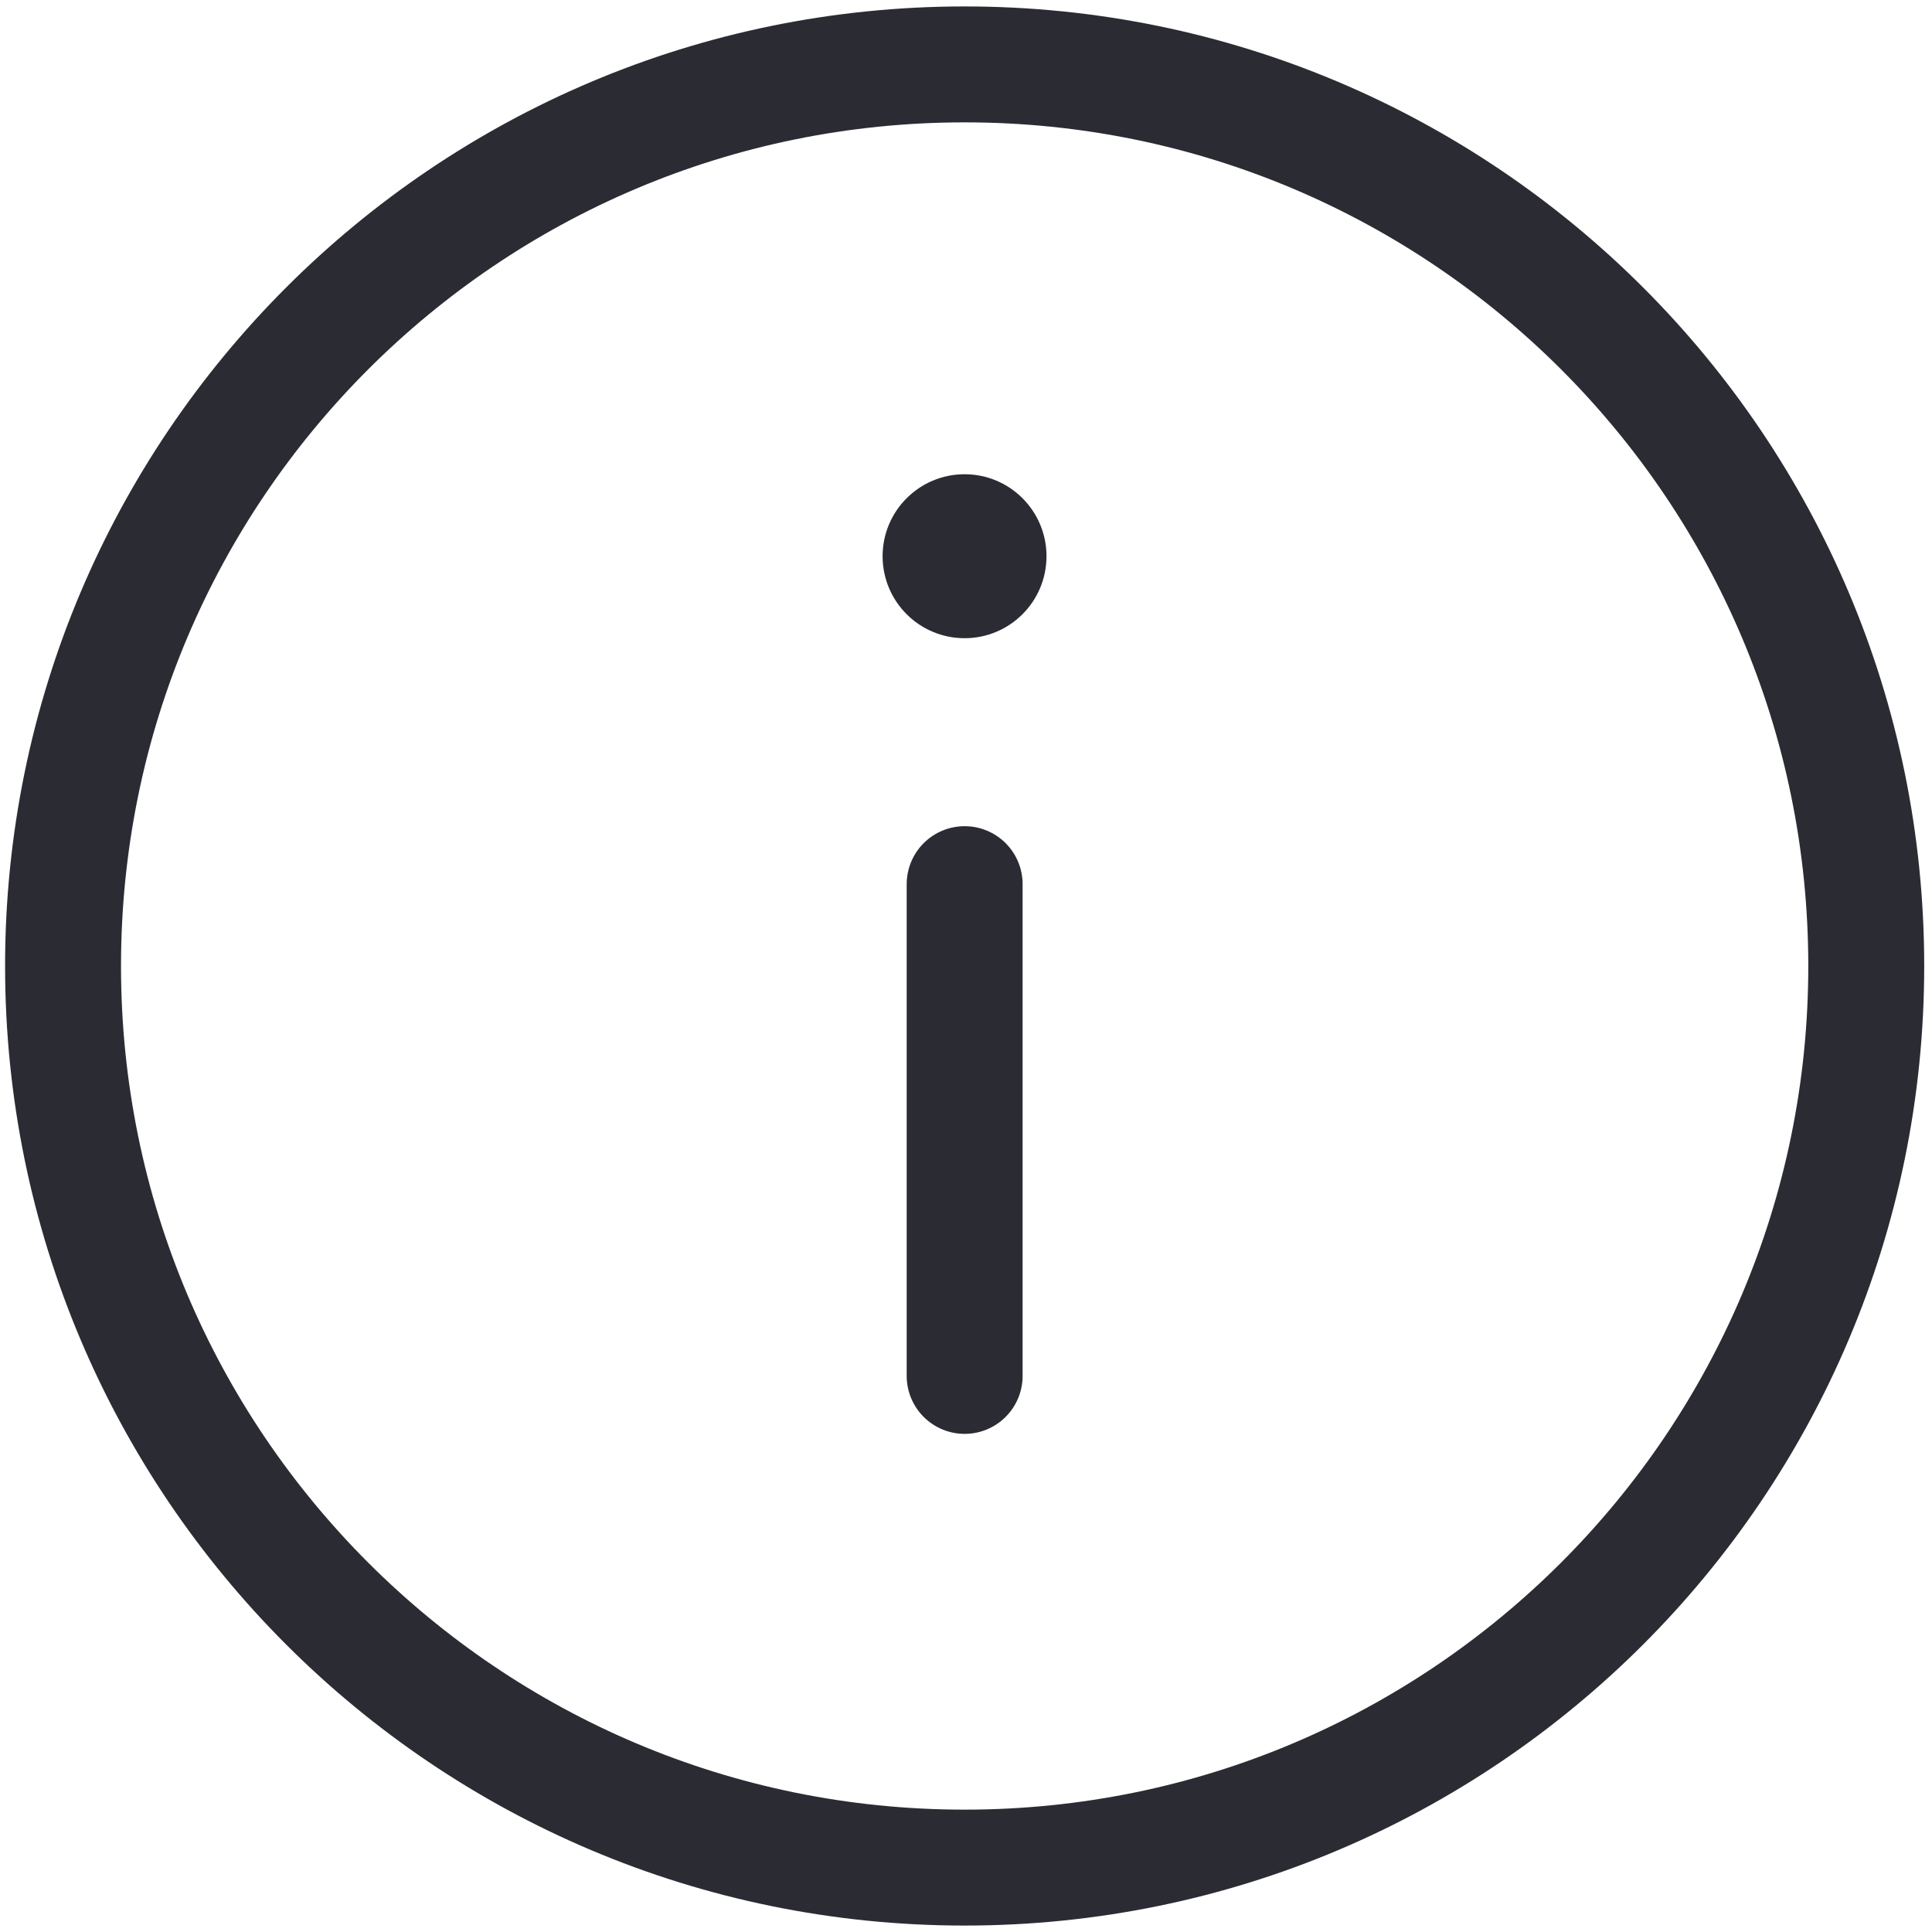
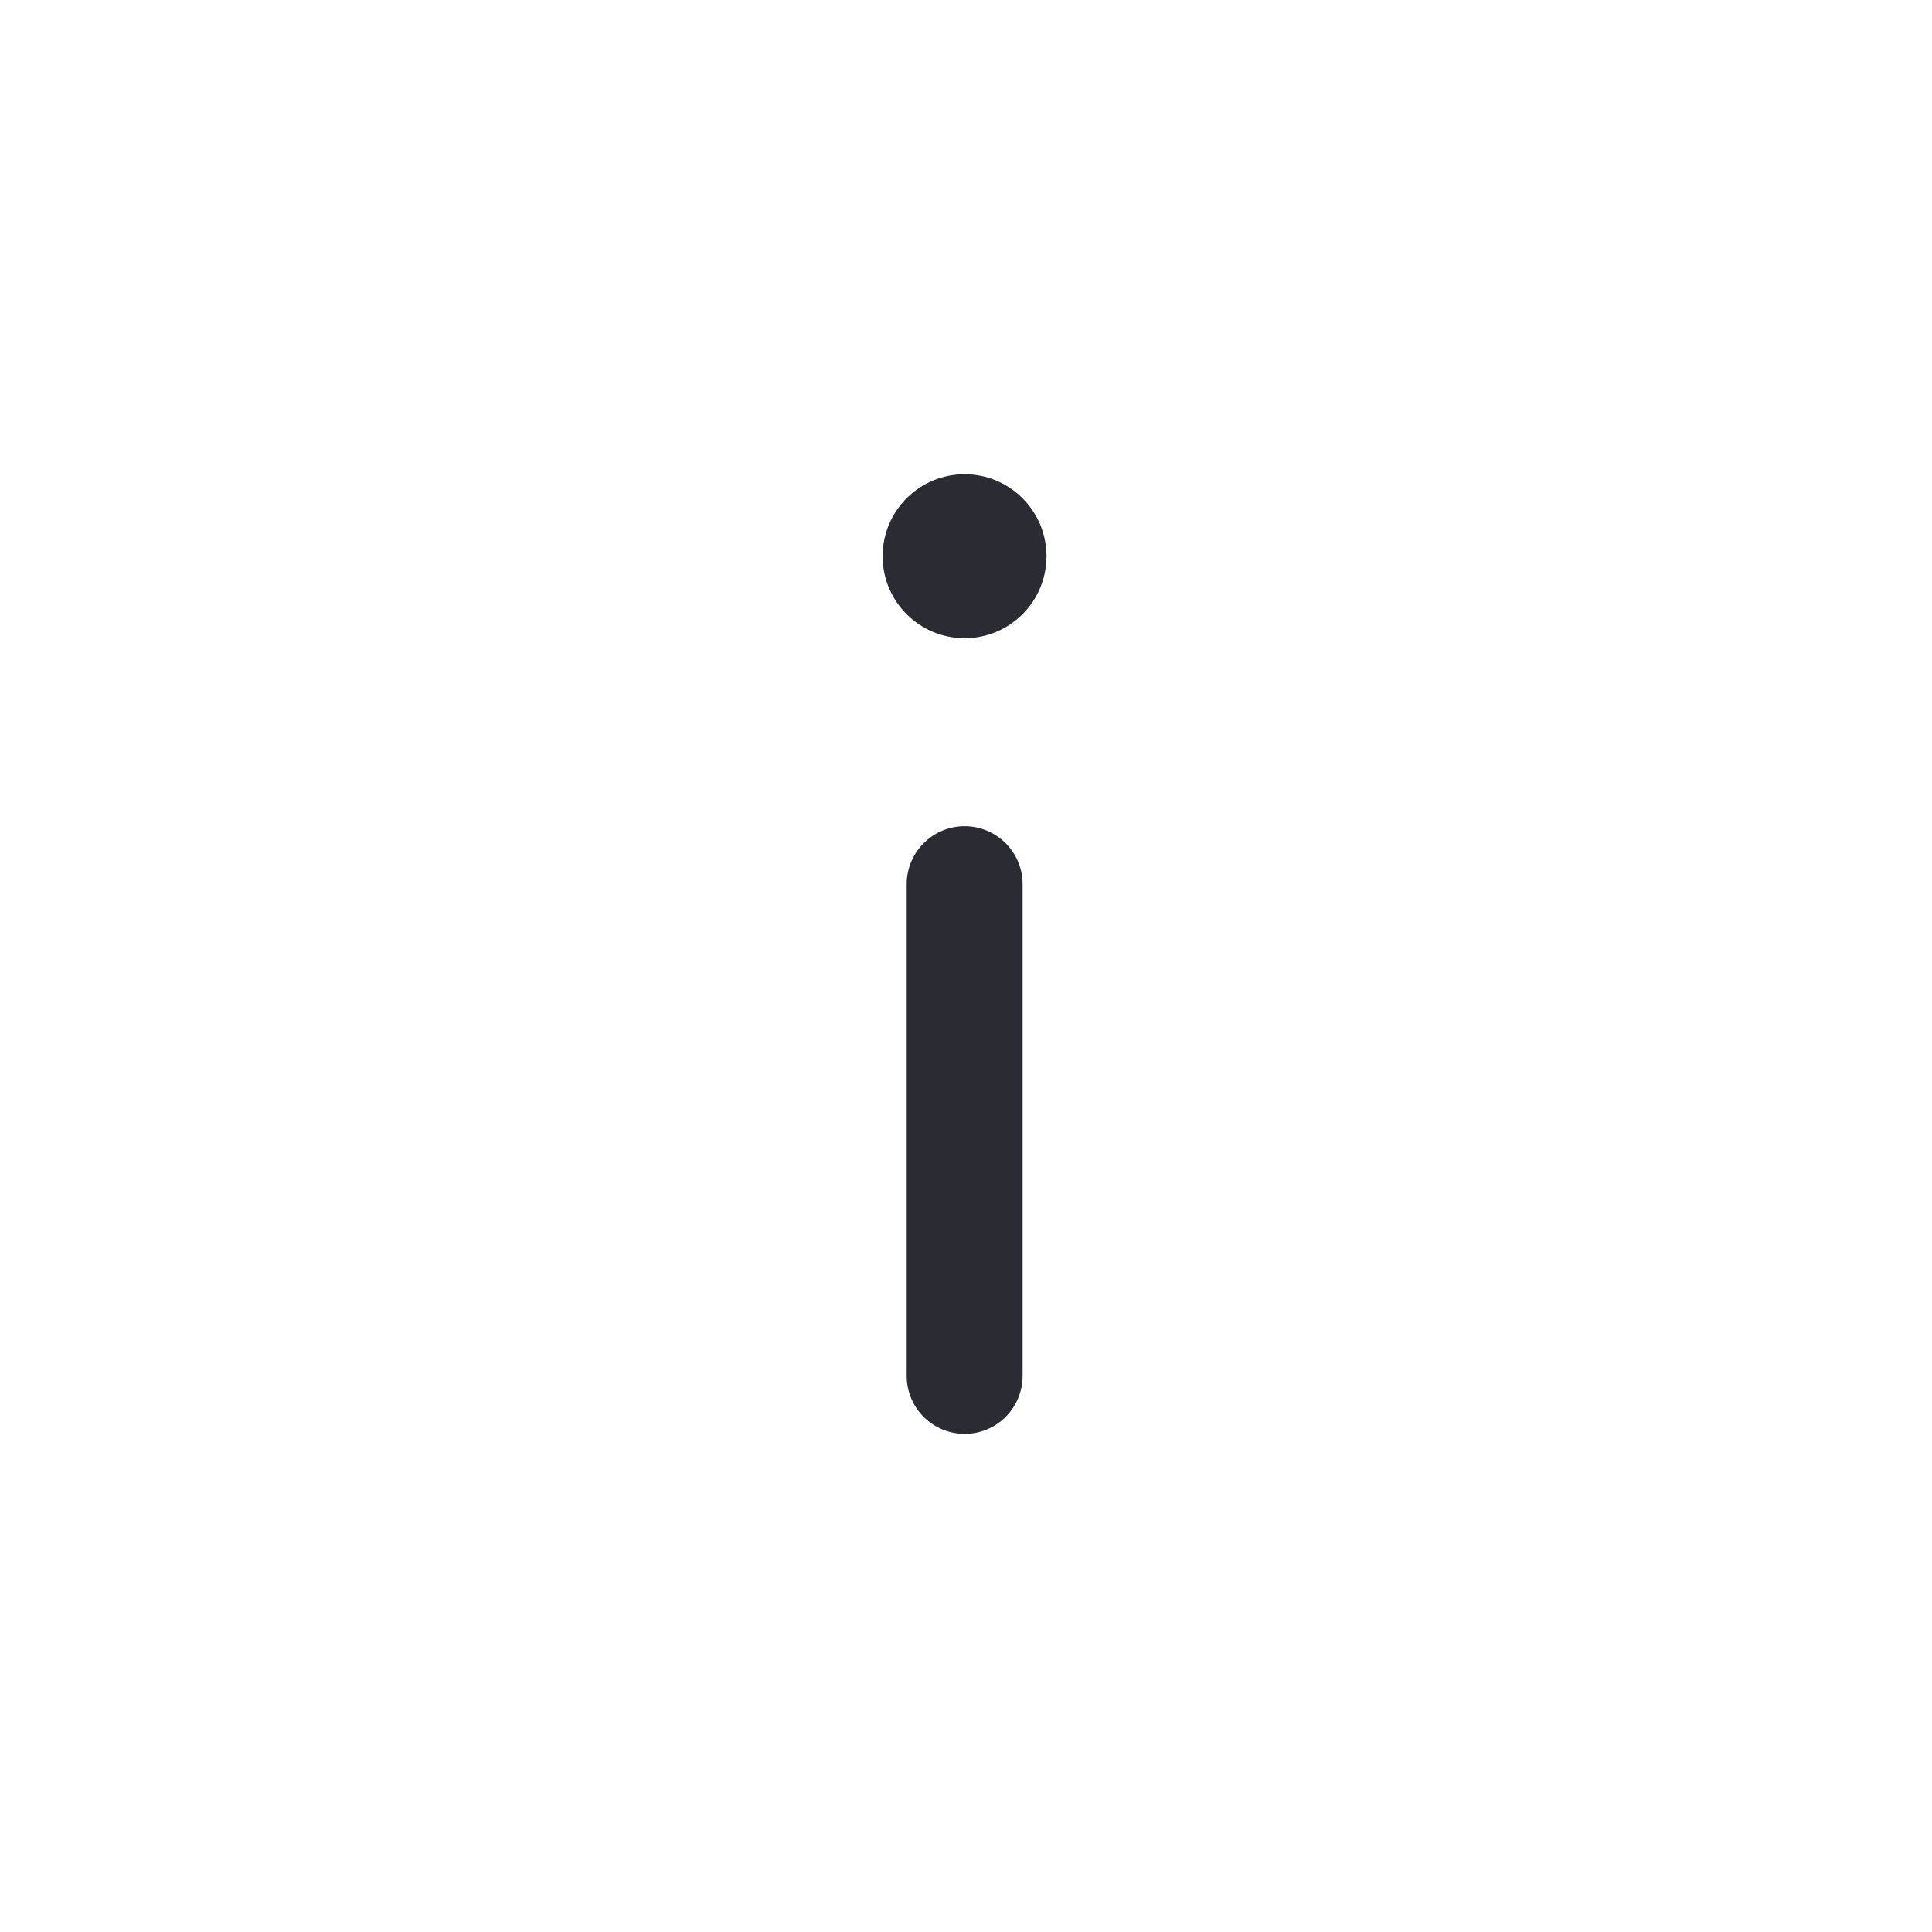
<svg xmlns="http://www.w3.org/2000/svg" width="30" height="30" viewBox="0 0 30 30" fill="none">
-   <path d="M14.979 29C22.71 29 28.979 22.732 28.979 15C28.979 7.268 22.71 1 14.979 1C7.247 1 0.979 7.268 0.979 15C0.979 22.732 7.247 29 14.979 29Z" stroke="#2B2B33" stroke-width="1.8" stroke-linecap="round" stroke-linejoin="round" />
  <path d="M14.979 13.729V21.365" stroke="#2B2B33" stroke-width="1.8" stroke-linecap="round" stroke-linejoin="round" />
  <path d="M14.978 9.91C15.681 9.91 16.25 9.34 16.25 8.637C16.25 7.934 15.681 7.364 14.978 7.364C14.275 7.364 13.705 7.934 13.705 8.637C13.705 9.34 14.275 9.91 14.978 9.91Z" fill="#2B2B33" />
</svg>